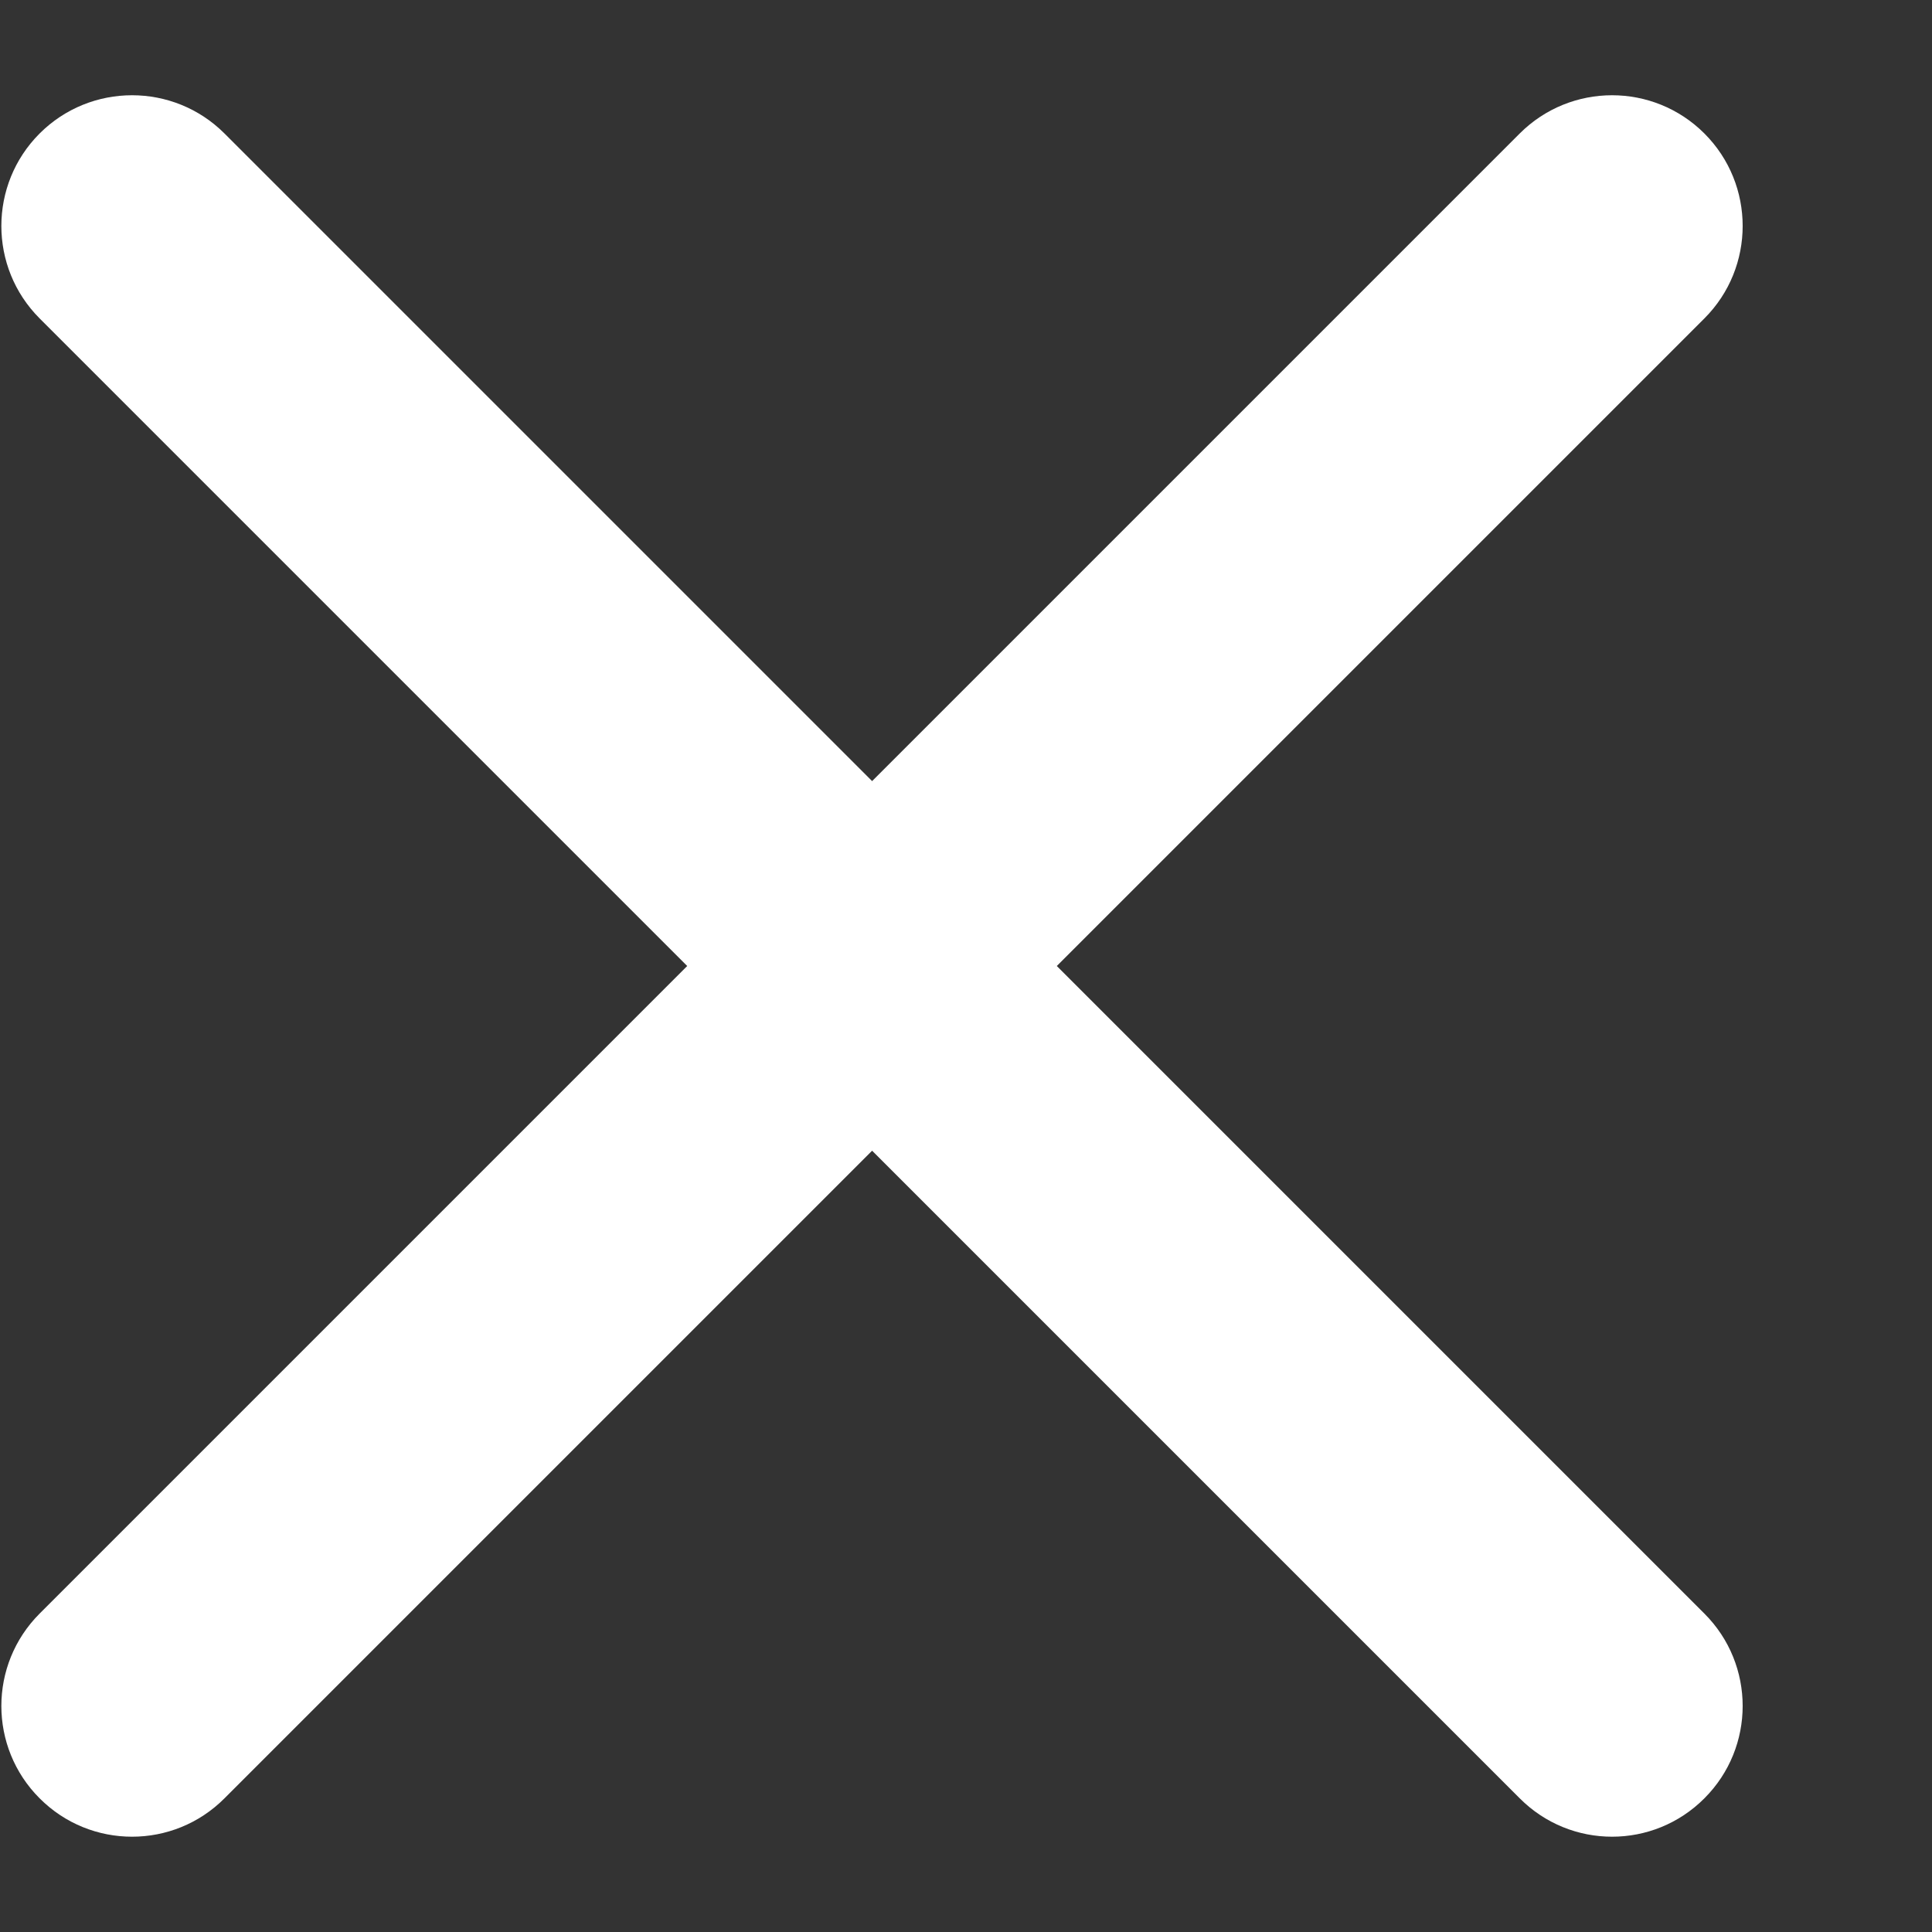
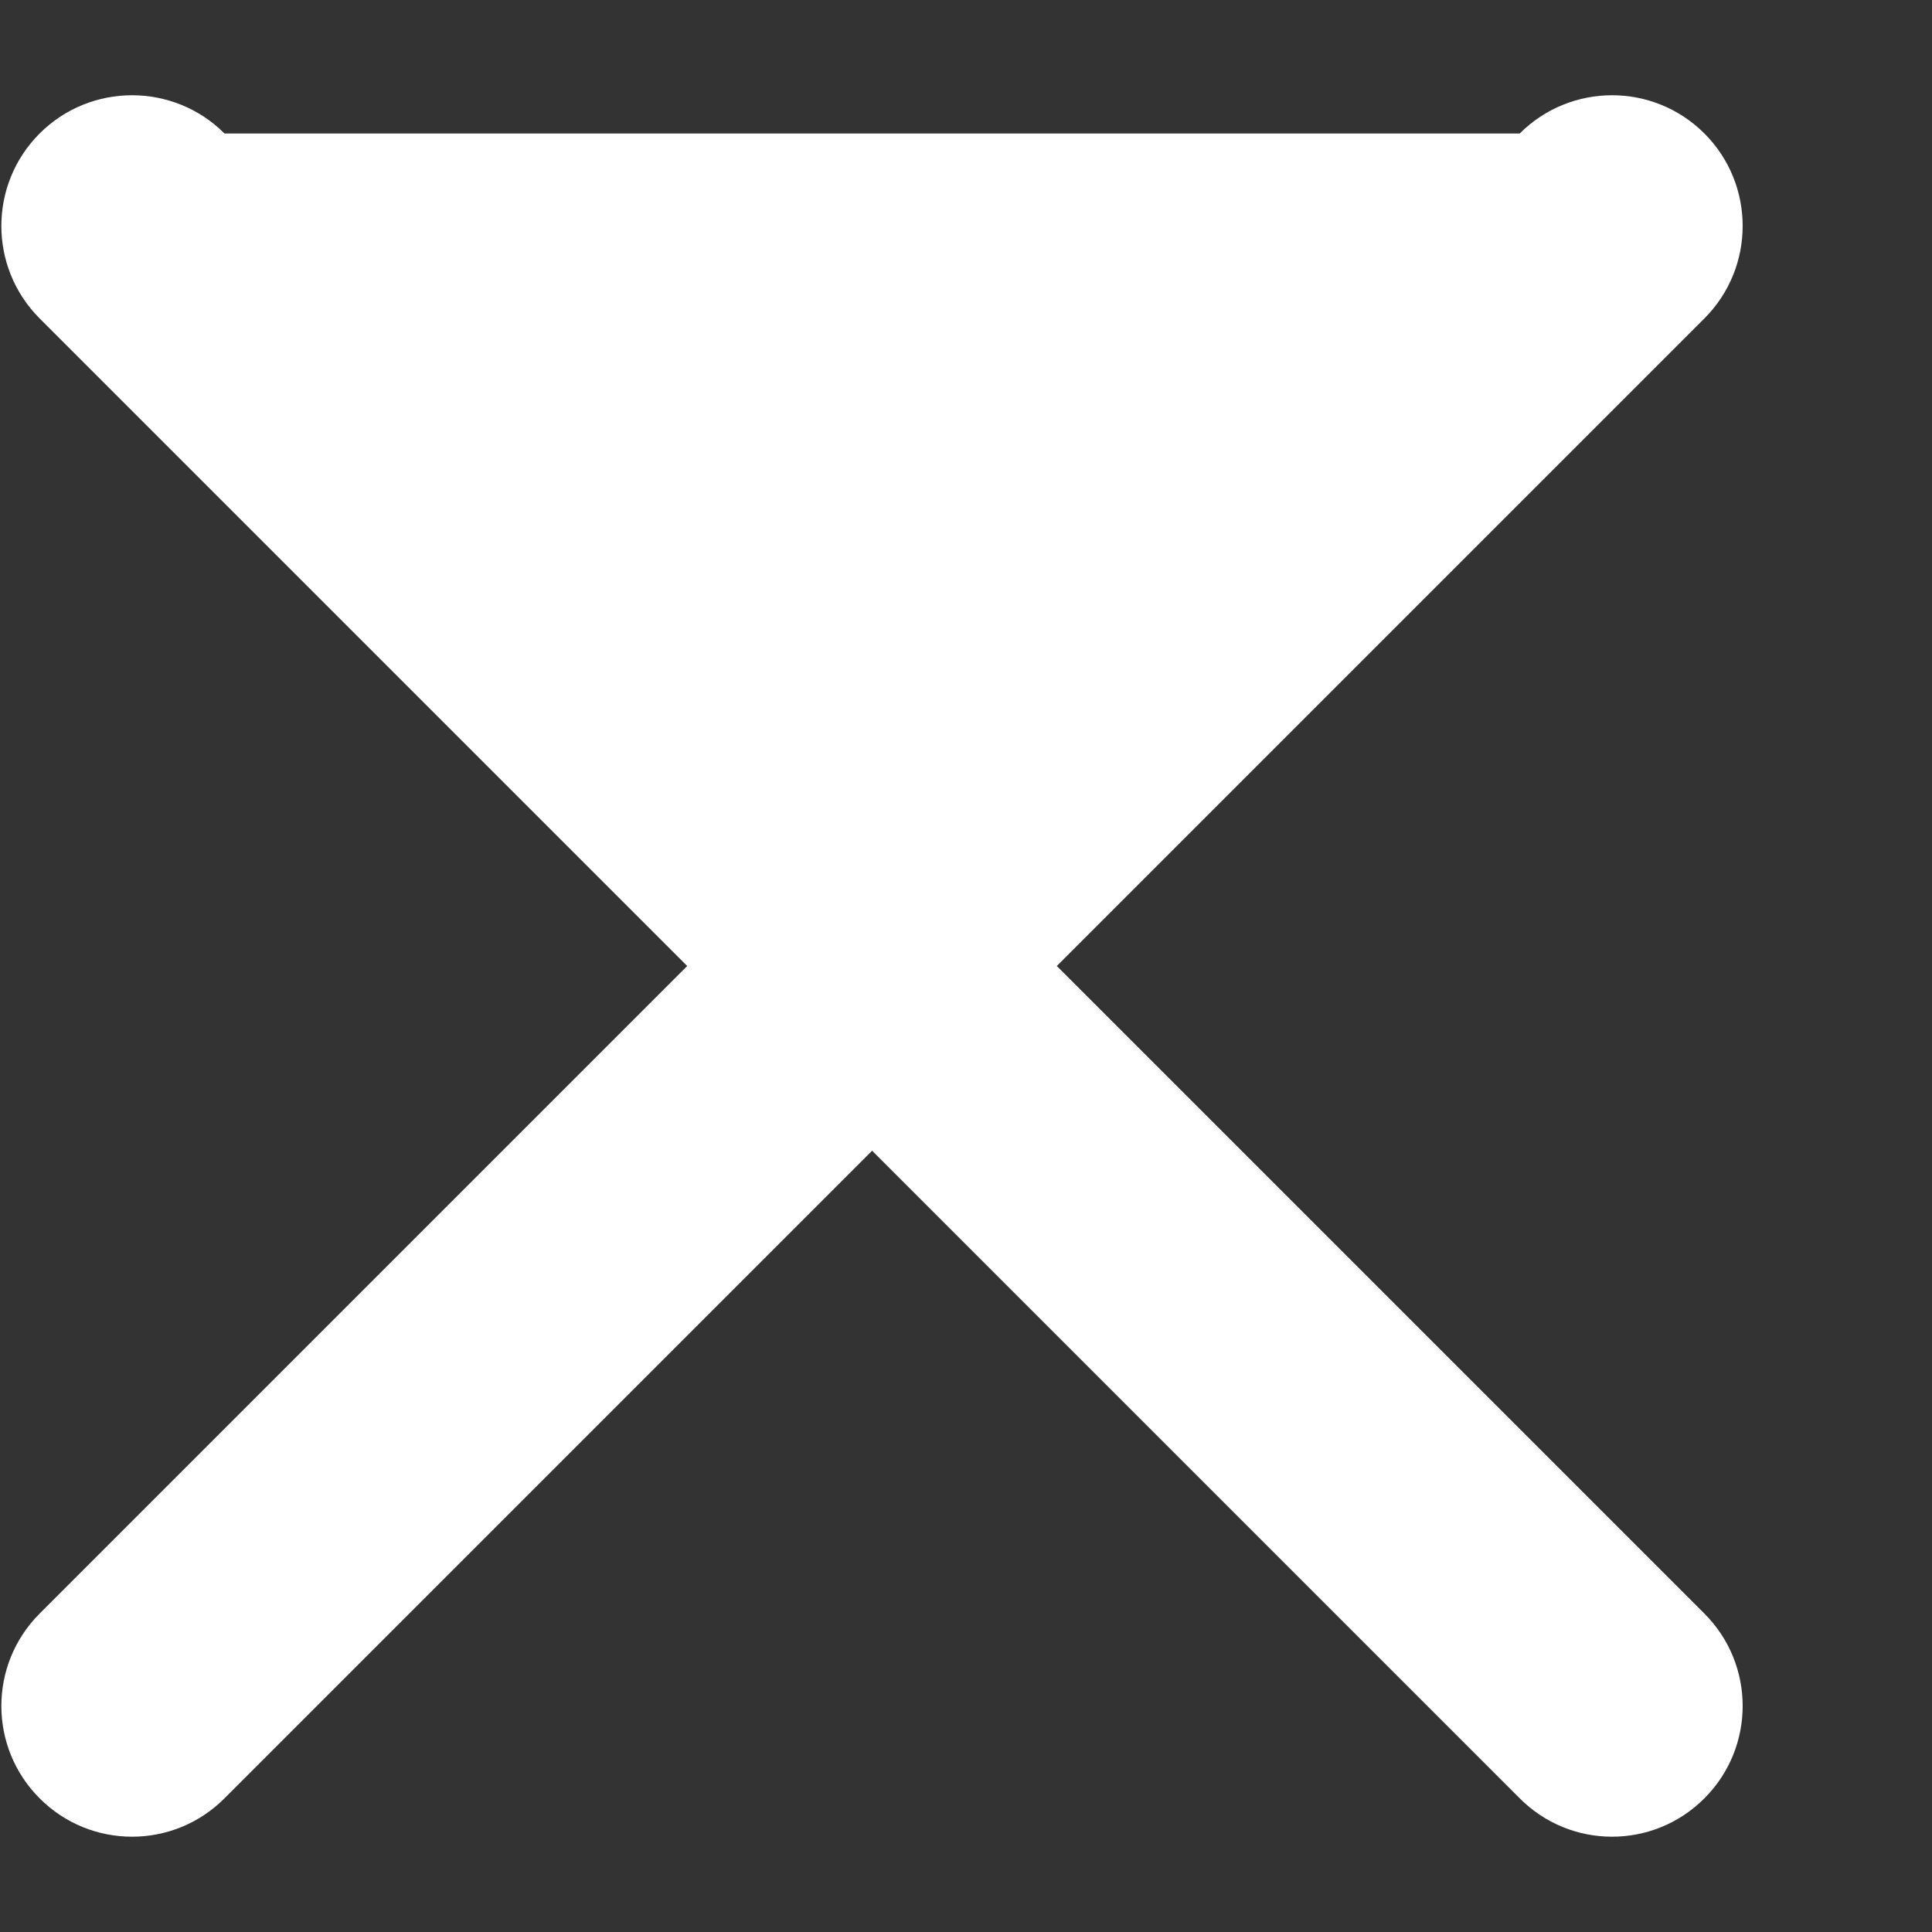
<svg xmlns="http://www.w3.org/2000/svg" width="10" height="10" viewBox="0 0 10 10" fill="none">
  <rect x="0" y="0" width="10" height="10" fill="#333333" stroke="none" />
-   <path fill-rule="evenodd" clip-rule="evenodd" d="M1.162 0.691C0.898 0.427 0.469 0.427 0.205 0.691C-0.059 0.955 -0.059 1.384 0.205 1.648L3.557 5L0.205 8.352C-0.059 8.616 -0.059 9.044 0.205 9.308C0.469 9.573 0.898 9.573 1.162 9.308L4.514 5.956L7.866 9.308C8.13 9.573 8.558 9.573 8.822 9.308C9.086 9.044 9.086 8.616 8.822 8.352L5.47 5L8.822 1.648C9.086 1.384 9.086 0.955 8.822 0.691C8.558 0.427 8.13 0.427 7.866 0.691L4.514 4.043L1.162 0.691Z" fill="white" />
+   <path fill-rule="evenodd" clip-rule="evenodd" d="M1.162 0.691C0.898 0.427 0.469 0.427 0.205 0.691C-0.059 0.955 -0.059 1.384 0.205 1.648L3.557 5L0.205 8.352C-0.059 8.616 -0.059 9.044 0.205 9.308C0.469 9.573 0.898 9.573 1.162 9.308L4.514 5.956L7.866 9.308C8.13 9.573 8.558 9.573 8.822 9.308C9.086 9.044 9.086 8.616 8.822 8.352L5.47 5L8.822 1.648C9.086 1.384 9.086 0.955 8.822 0.691C8.558 0.427 8.13 0.427 7.866 0.691L1.162 0.691Z" fill="white" />
</svg>